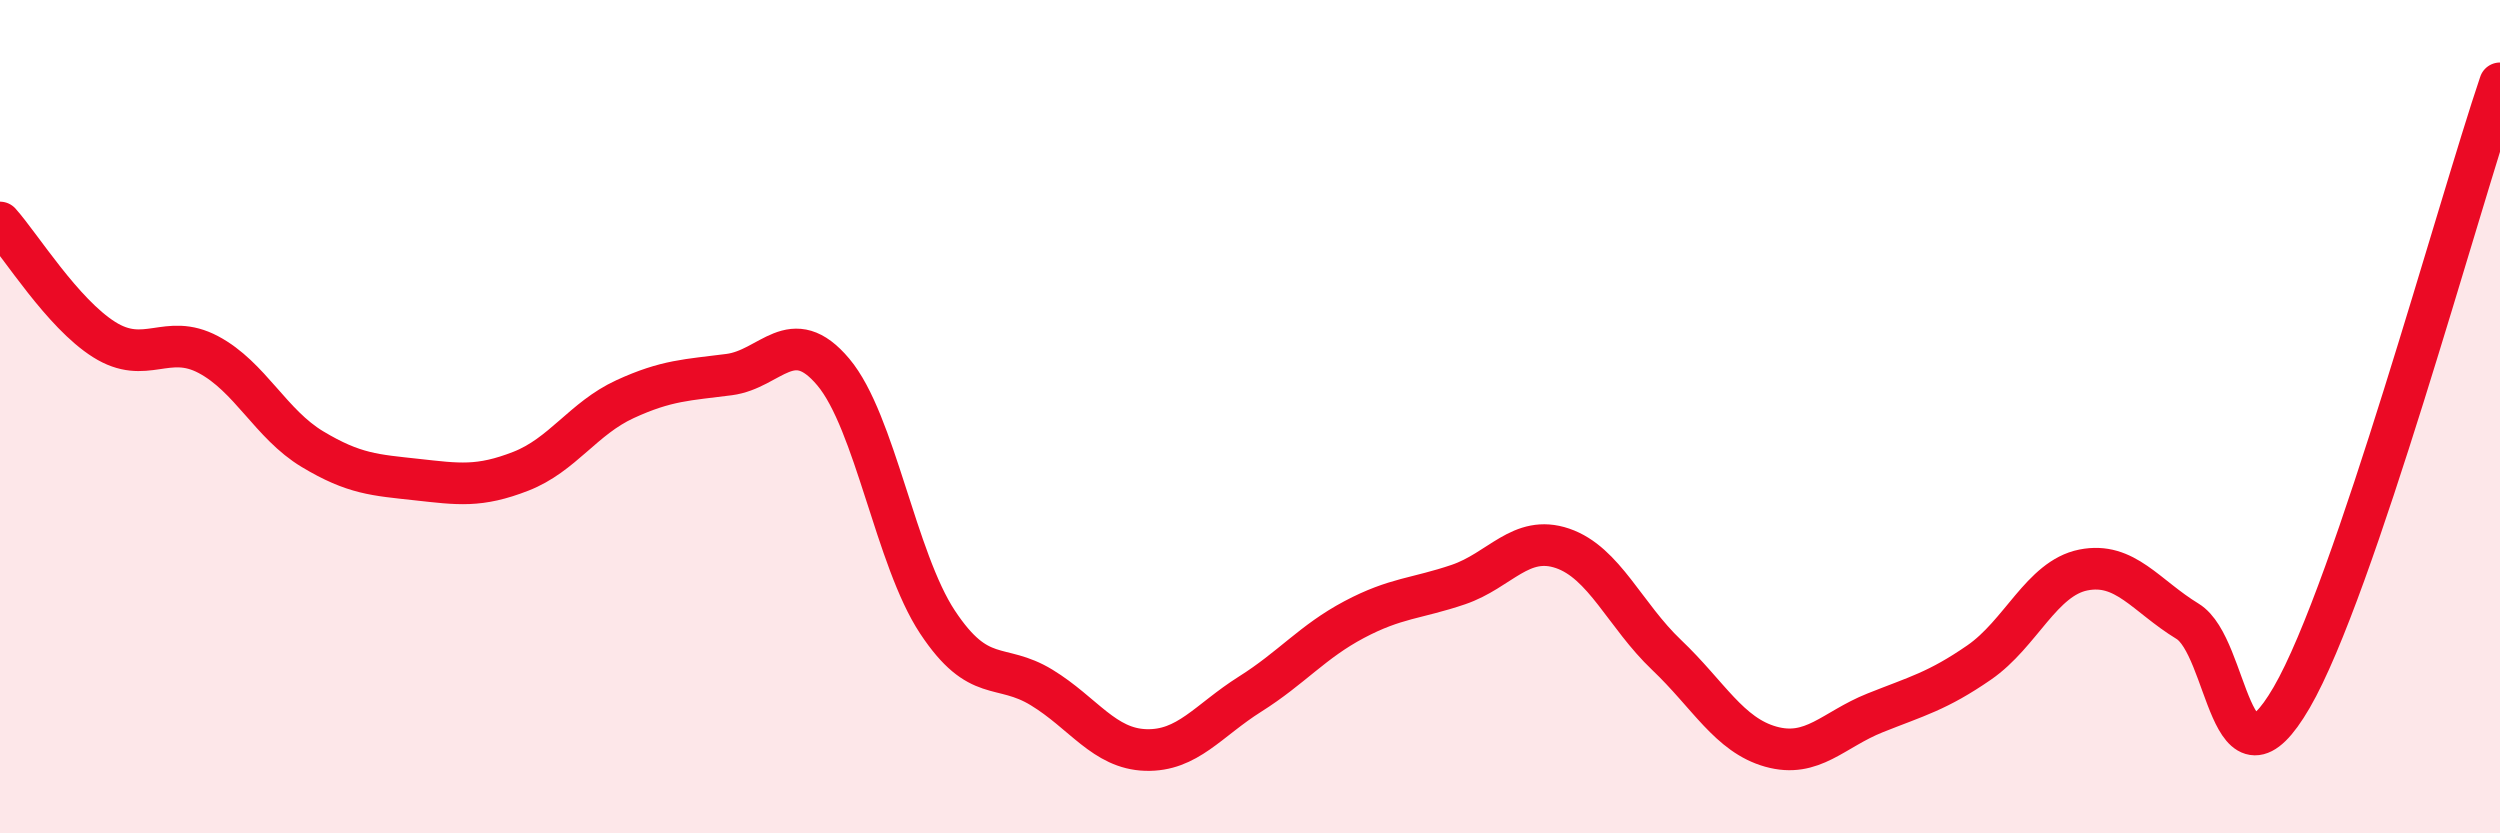
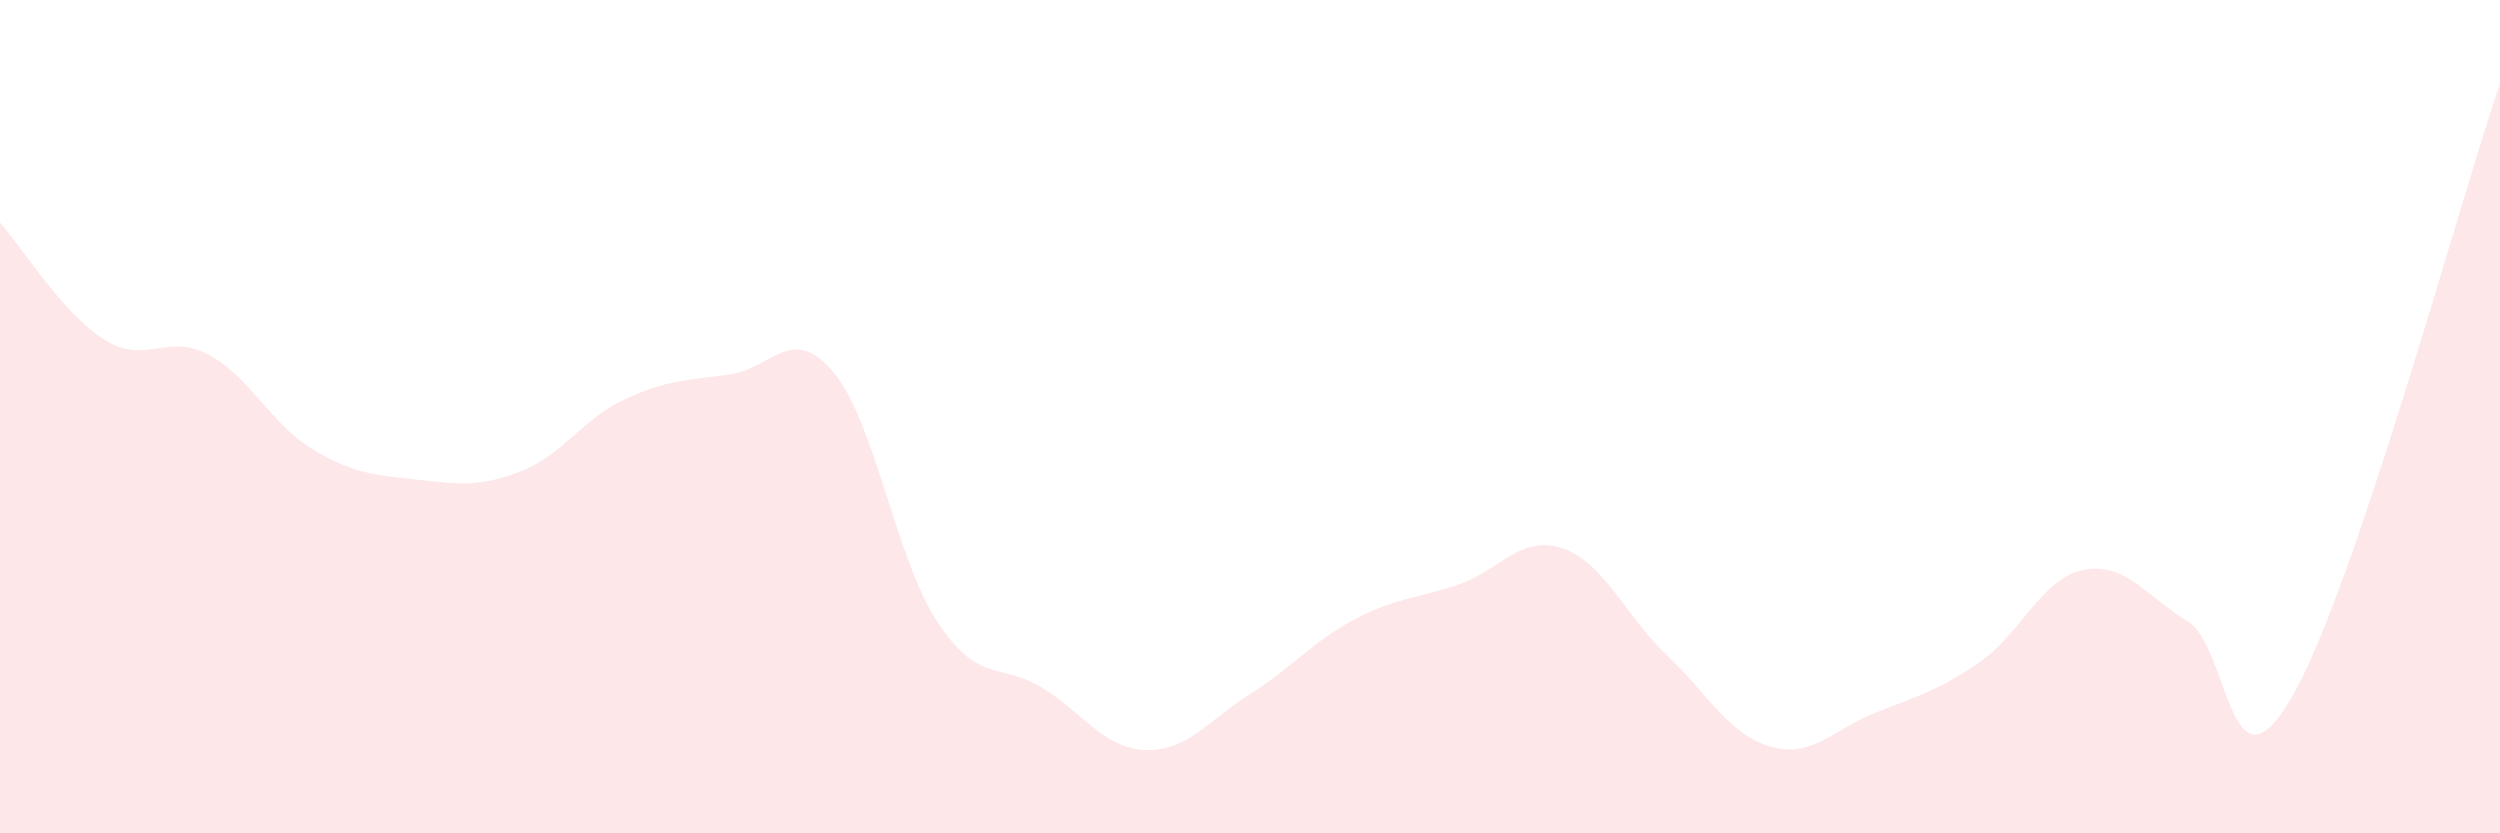
<svg xmlns="http://www.w3.org/2000/svg" width="60" height="20" viewBox="0 0 60 20">
  <path d="M 0,5.34 C 0.5,5.9 1.5,7.52 2.5,8.15 C 3.5,8.78 4,7.98 5,8.51 C 6,9.04 6.5,10.18 7.5,10.78 C 8.5,11.38 9,11.4 10,11.51 C 11,11.62 11.5,11.7 12.5,11.31 C 13.5,10.92 14,10.04 15,9.58 C 16,9.12 16.5,9.12 17.5,8.99 C 18.5,8.86 19,7.74 20,8.93 C 21,10.12 21.5,13.42 22.5,14.93 C 23.5,16.44 24,15.89 25,16.5 C 26,17.11 26.5,17.97 27.5,18 C 28.5,18.03 29,17.29 30,16.66 C 31,16.03 31.5,15.4 32.5,14.87 C 33.5,14.34 34,14.37 35,14.03 C 36,13.69 36.5,12.82 37.5,13.16 C 38.5,13.5 39,14.77 40,15.72 C 41,16.67 41.5,17.64 42.5,17.92 C 43.5,18.2 44,17.51 45,17.11 C 46,16.71 46.5,16.59 47.5,15.9 C 48.5,15.21 49,13.88 50,13.68 C 51,13.48 51.5,14.3 52.5,14.91 C 53.5,15.52 53.5,19.32 55,16.74 C 56.5,14.16 59,4.95 60,2L60 20L0 20Z" fill="#EB0A25" opacity="0.1" stroke-linecap="round" stroke-linejoin="round" />
-   <path d="M 0,5.34 C 0.5,5.9 1.5,7.52 2.5,8.15 C 3.5,8.78 4,7.98 5,8.51 C 6,9.04 6.5,10.18 7.5,10.78 C 8.5,11.38 9,11.4 10,11.51 C 11,11.62 11.5,11.7 12.5,11.31 C 13.5,10.92 14,10.04 15,9.58 C 16,9.12 16.5,9.12 17.5,8.99 C 18.5,8.86 19,7.74 20,8.93 C 21,10.12 21.5,13.42 22.5,14.93 C 23.5,16.44 24,15.89 25,16.5 C 26,17.11 26.5,17.97 27.5,18 C 28.5,18.03 29,17.29 30,16.66 C 31,16.03 31.5,15.4 32.5,14.87 C 33.5,14.34 34,14.37 35,14.03 C 36,13.69 36.5,12.82 37.5,13.16 C 38.5,13.5 39,14.77 40,15.72 C 41,16.67 41.5,17.64 42.5,17.92 C 43.5,18.2 44,17.51 45,17.11 C 46,16.71 46.5,16.59 47.5,15.9 C 48.5,15.21 49,13.88 50,13.68 C 51,13.48 51.5,14.3 52.5,14.91 C 53.5,15.52 53.5,19.32 55,16.74 C 56.5,14.16 59,4.95 60,2" stroke="#EB0A25" stroke-width="1" fill="none" stroke-linecap="round" stroke-linejoin="round" />
</svg>